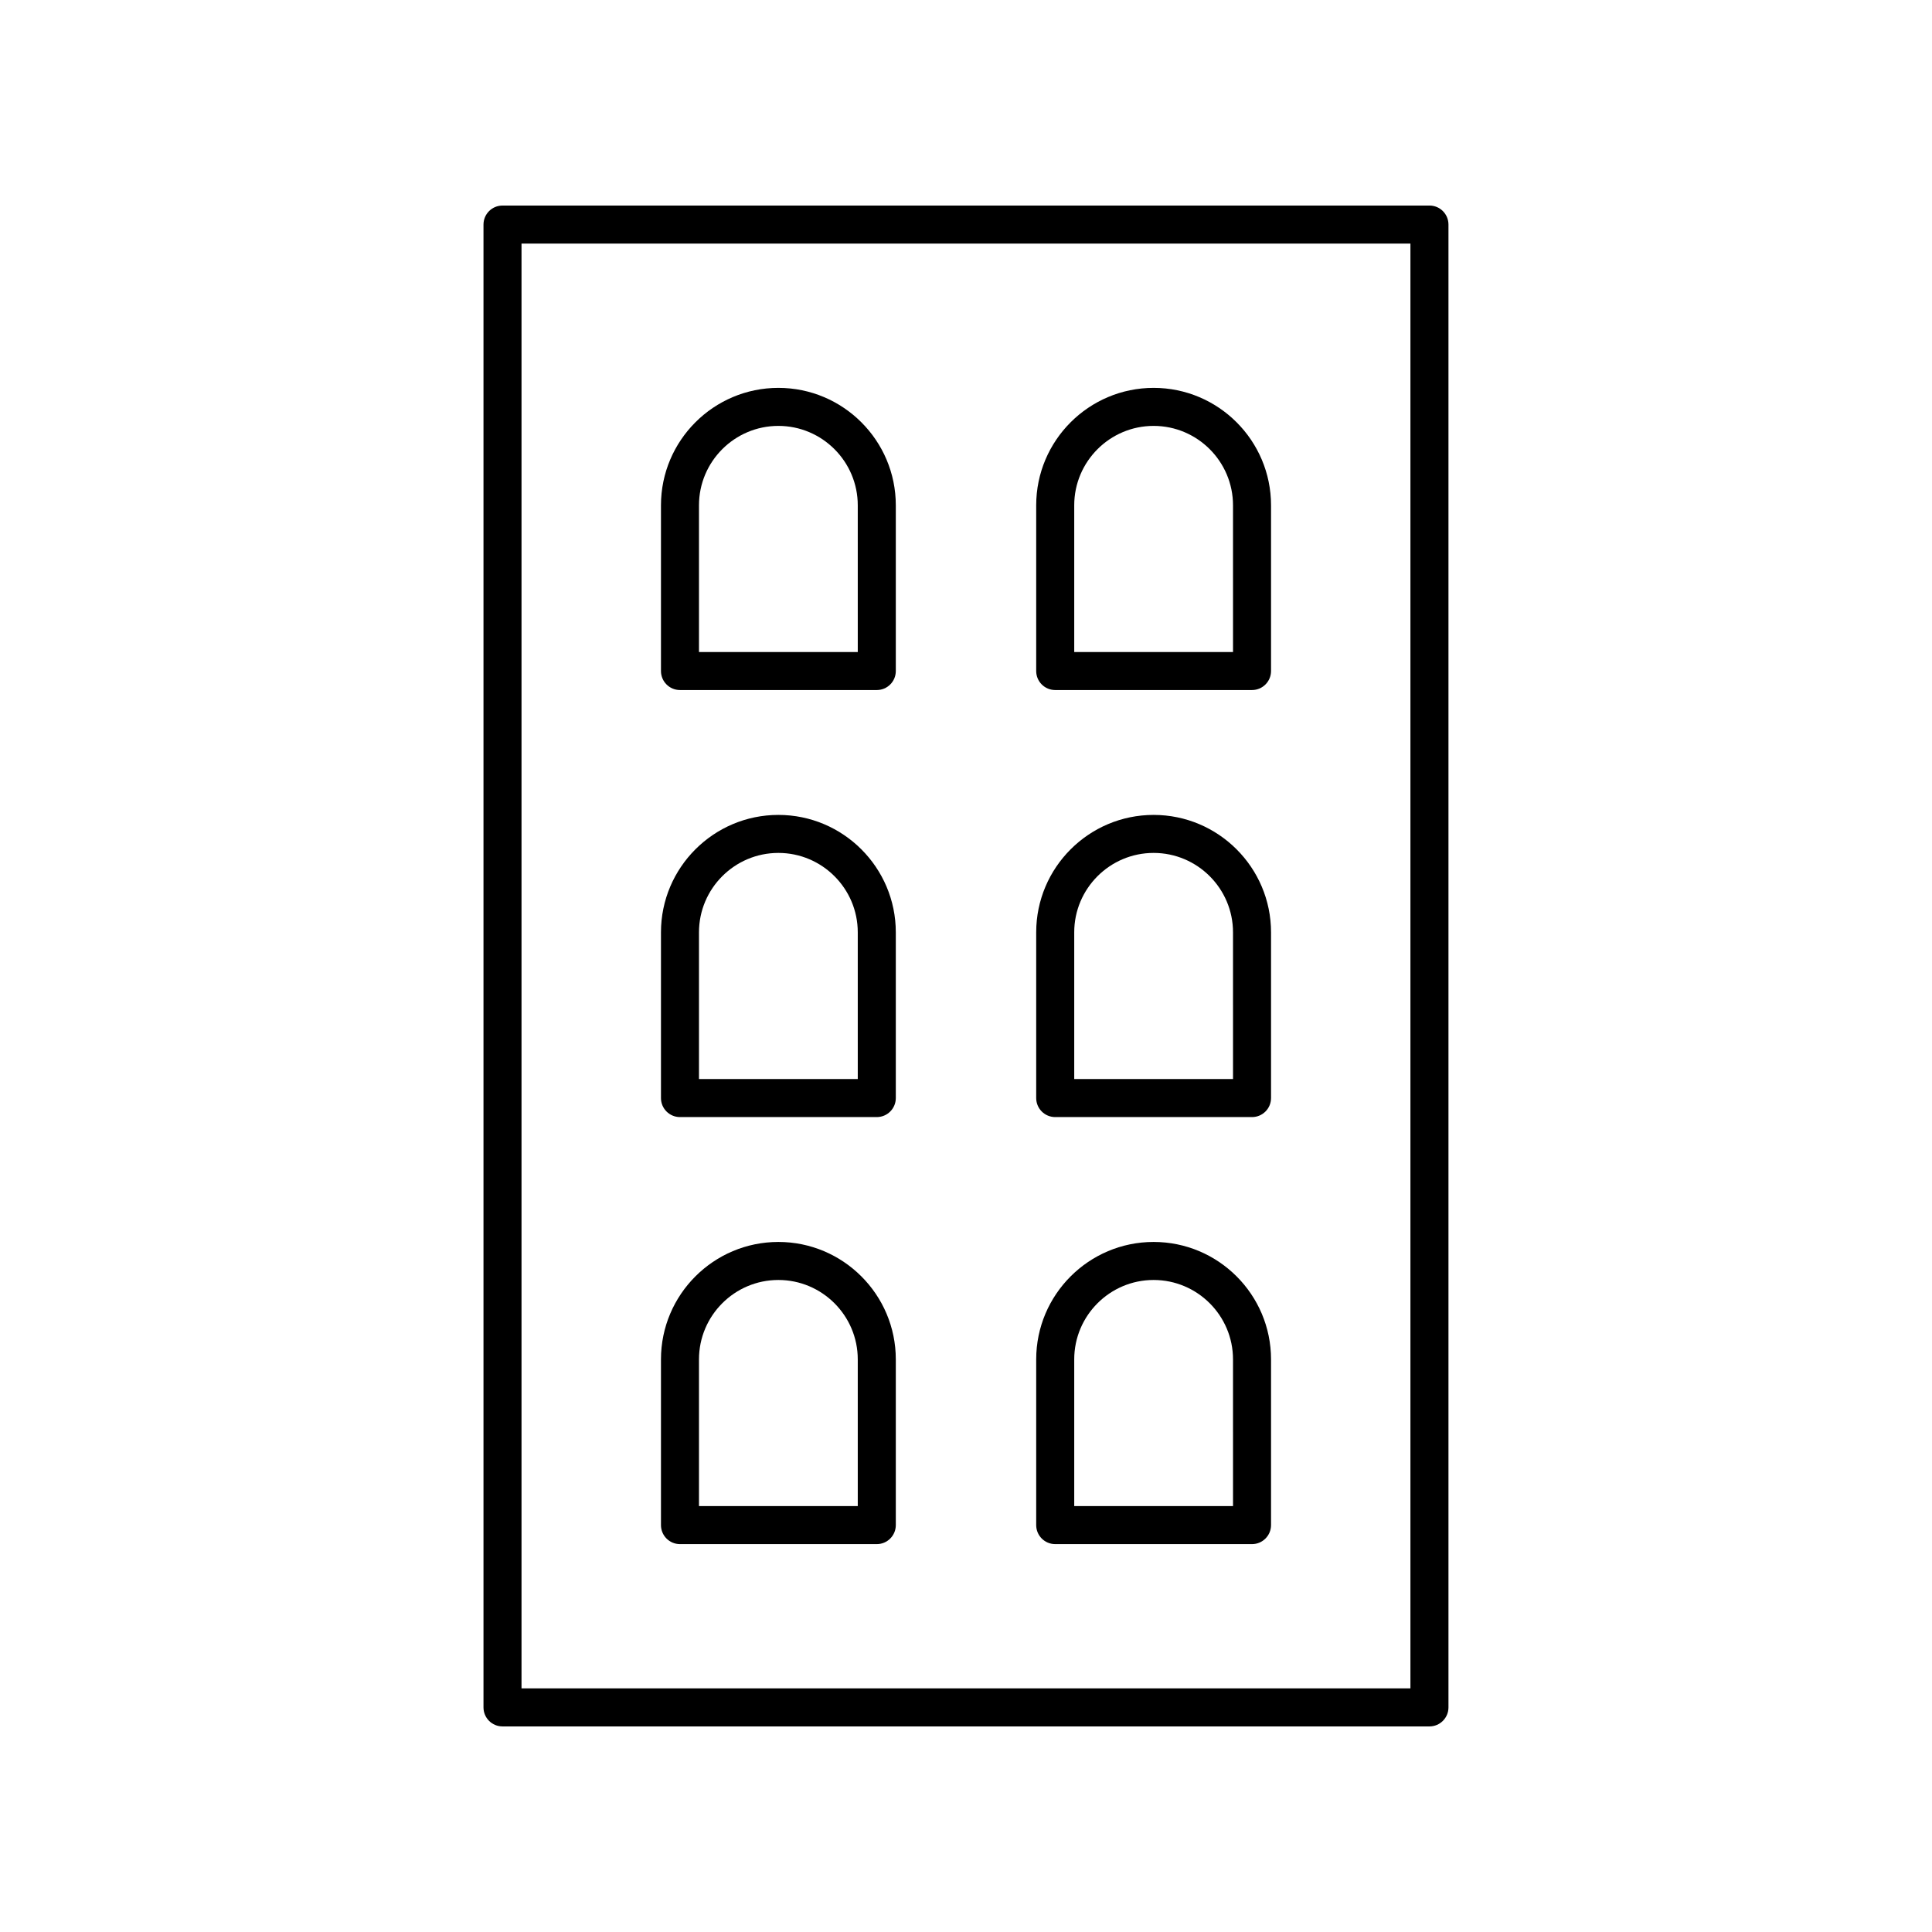
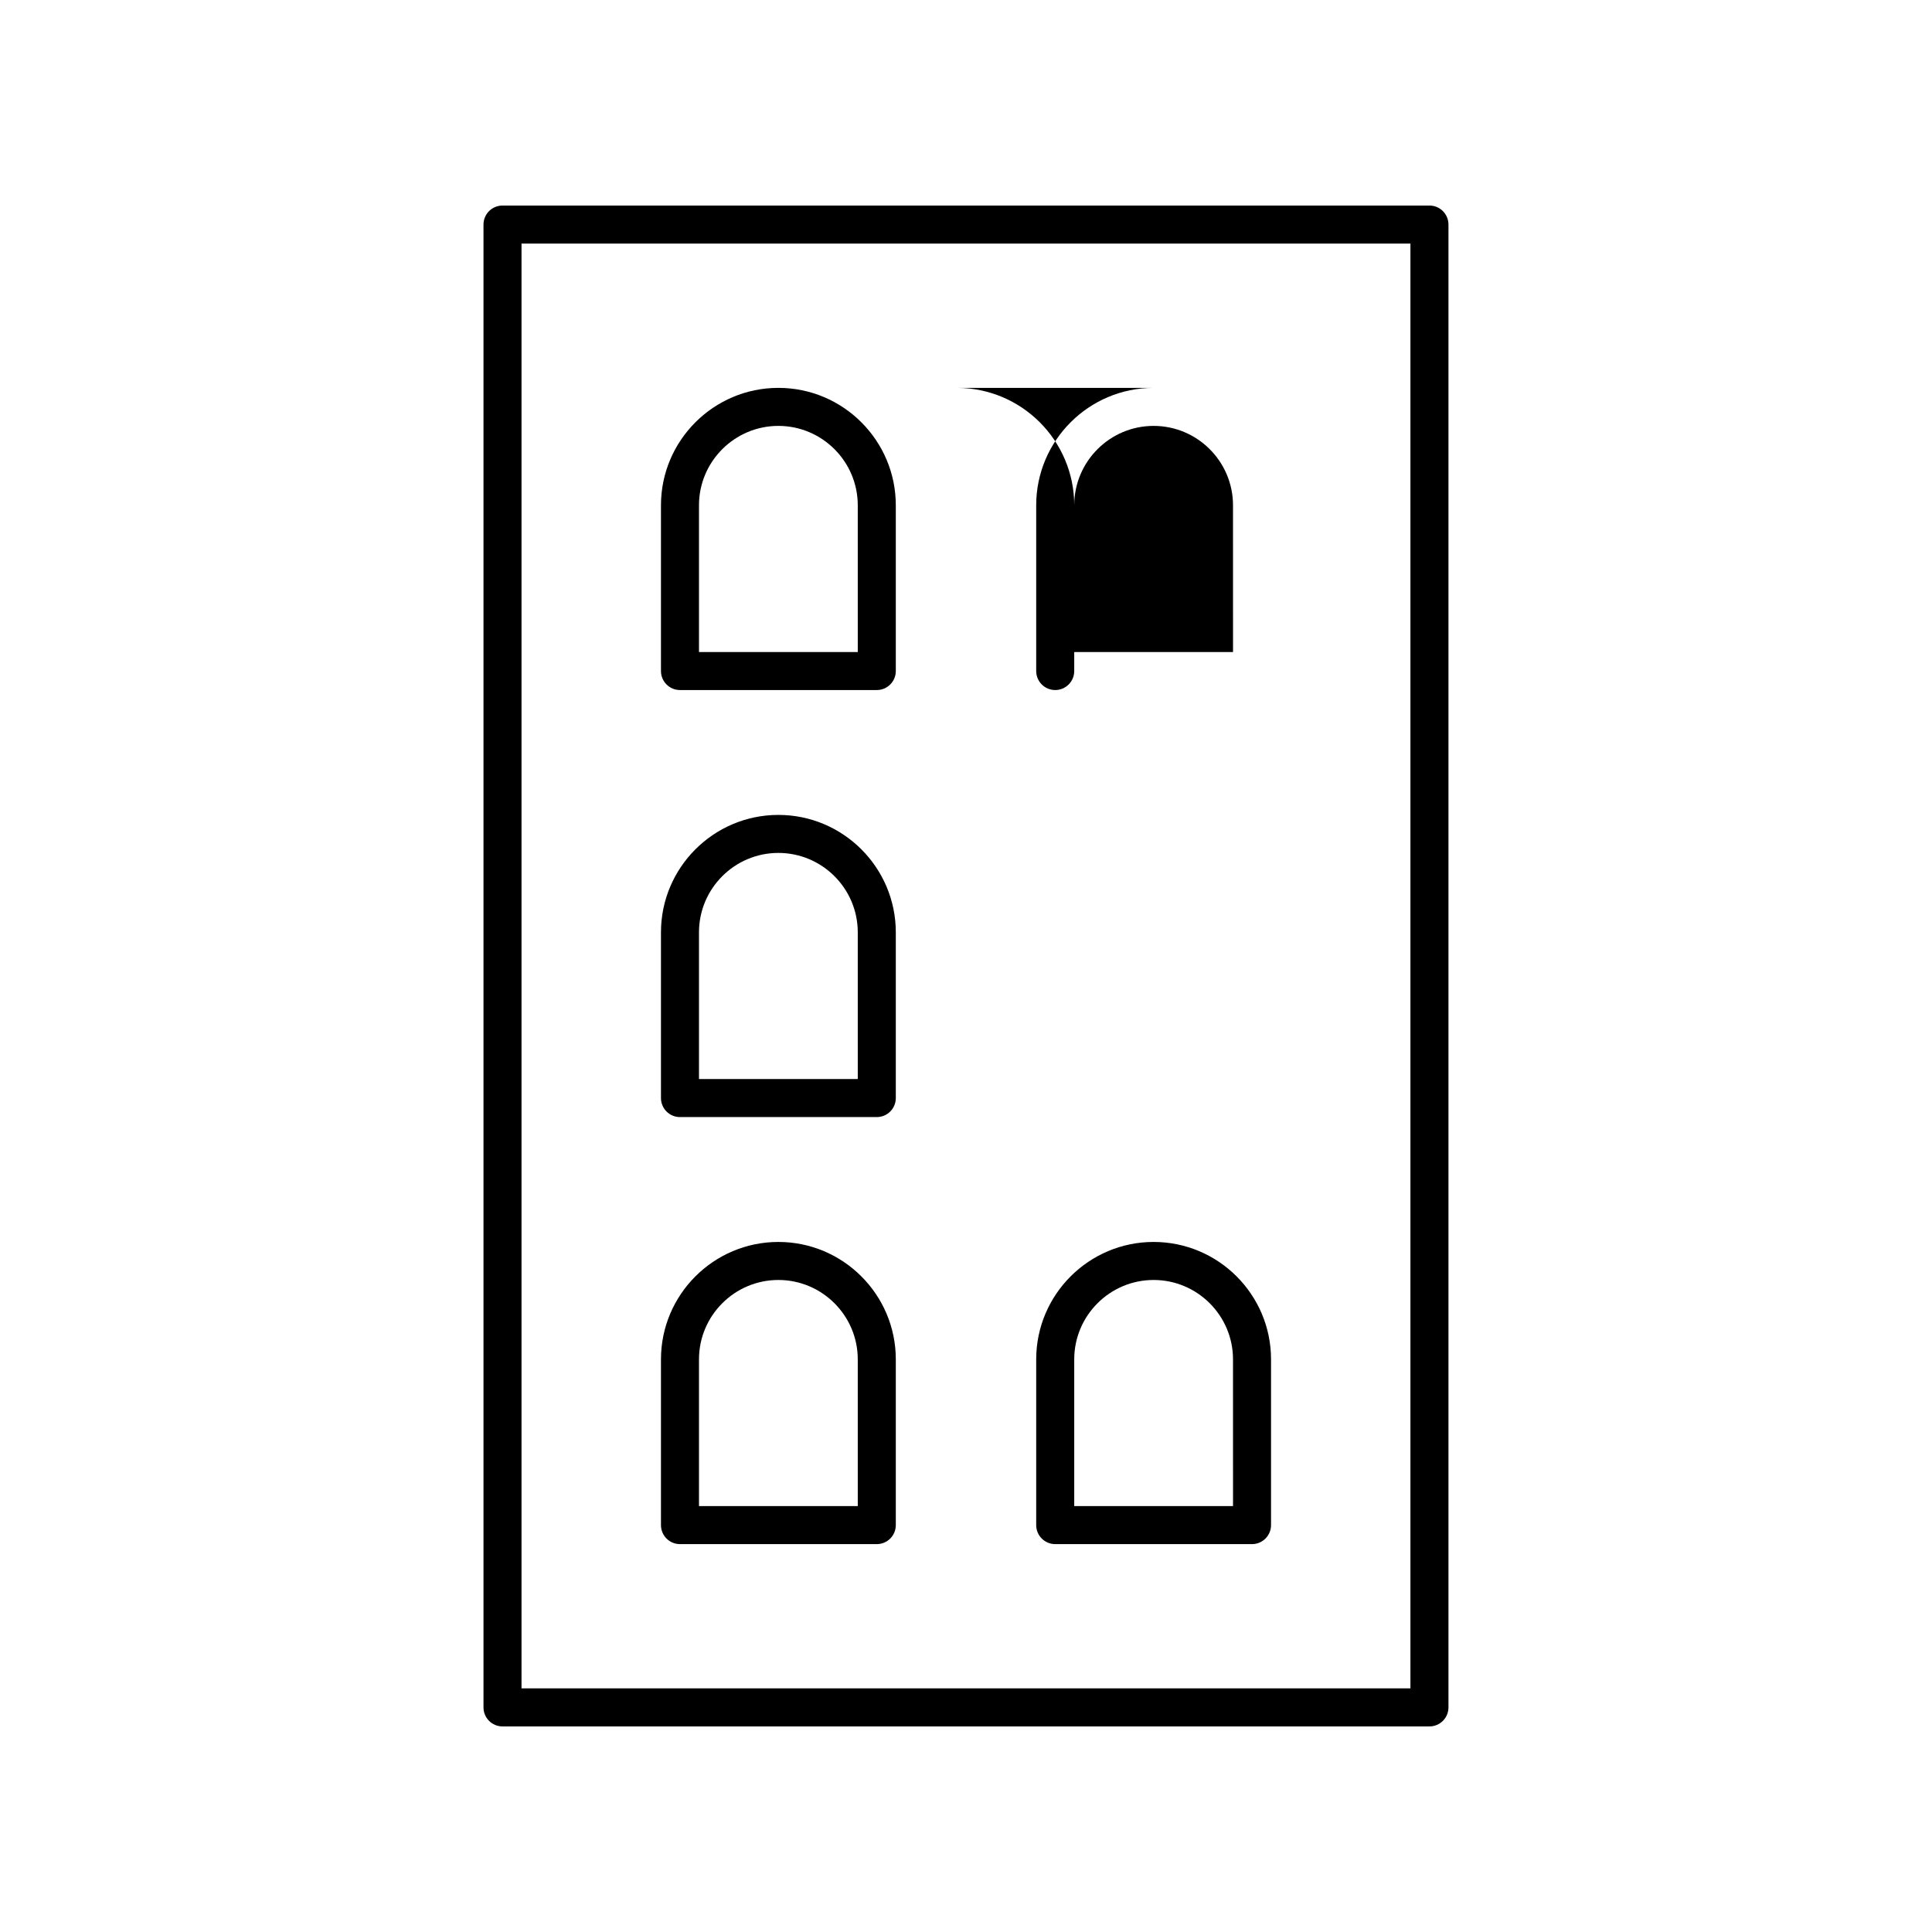
<svg xmlns="http://www.w3.org/2000/svg" fill="#000000" width="800px" height="800px" version="1.1" viewBox="144 144 512 512">
  <g>
    <path d="m350.28 246.79c-17.16 0-31.117 13.957-31.117 31.117v43.922c0 2.785 2.254 5.039 5.039 5.039h52.156c2.781 0 5.039-2.254 5.039-5.039v-43.922c0-17.16-13.961-31.117-31.117-31.117zm21.039 70.004h-42.082v-38.883c0-11.602 9.438-21.043 21.039-21.043 11.602 0 21.039 9.441 21.039 21.043z" />
-     <path d="m449.72 246.79c-17.16 0-31.117 13.957-31.117 31.117v43.922c0 2.785 2.254 5.039 5.039 5.039h52.156c2.781 0 5.039-2.254 5.039-5.039v-43.922c0-17.16-13.957-31.117-31.117-31.117zm21.043 70.004h-42.082v-38.883c0-11.602 9.438-21.043 21.039-21.043s21.039 9.441 21.039 21.043z" />
+     <path d="m449.72 246.79c-17.16 0-31.117 13.957-31.117 31.117v43.922c0 2.785 2.254 5.039 5.039 5.039c2.781 0 5.039-2.254 5.039-5.039v-43.922c0-17.16-13.957-31.117-31.117-31.117zm21.043 70.004h-42.082v-38.883c0-11.602 9.438-21.043 21.039-21.043s21.039 9.441 21.039 21.043z" />
    <path d="m350.28 359.96c-17.16 0-31.117 13.957-31.117 31.117v43.922c0 2.785 2.254 5.039 5.039 5.039h52.156c2.781 0 5.039-2.254 5.039-5.039v-43.922c0-17.16-13.961-31.117-31.117-31.117zm21.039 70h-42.082v-38.883c0-11.602 9.438-21.043 21.039-21.043 11.602 0 21.039 9.441 21.039 21.043z" />
-     <path d="m449.72 359.96c-17.16 0-31.117 13.957-31.117 31.117v43.922c0 2.785 2.254 5.039 5.039 5.039h52.156c2.781 0 5.039-2.254 5.039-5.039v-43.922c0-17.16-13.957-31.117-31.117-31.117zm21.043 70h-42.082v-38.883c0-11.602 9.438-21.043 21.039-21.043s21.039 9.441 21.039 21.043z" />
    <path d="m350.28 473.13c-17.16 0-31.117 13.957-31.117 31.117v43.922c0 2.785 2.254 5.039 5.039 5.039h52.156c2.781 0 5.039-2.254 5.039-5.039v-43.922c0-17.16-13.961-31.117-31.117-31.117zm21.039 70.004h-42.082v-38.883c0-11.602 9.438-21.043 21.039-21.043 11.602 0 21.039 9.441 21.039 21.043z" />
    <path d="m449.72 473.13c-17.16 0-31.117 13.957-31.117 31.117v43.922c0 2.785 2.254 5.039 5.039 5.039h52.156c2.781 0 5.039-2.254 5.039-5.039v-43.922c0-17.16-13.957-31.117-31.117-31.117zm21.043 70.004h-42.082v-38.883c0-11.602 9.438-21.043 21.039-21.043s21.039 9.441 21.039 21.043z" />
    <path d="m272.13 596.48c0 2.785 2.254 5.039 5.039 5.039h245.65c2.781 0 5.039-2.254 5.039-5.039v-392.97c0-2.785-2.254-5.039-5.039-5.039l-245.65 0.004c-2.781 0-5.039 2.254-5.039 5.039zm10.078-387.93h235.57v382.89h-235.57z" />
  </g>
</svg>